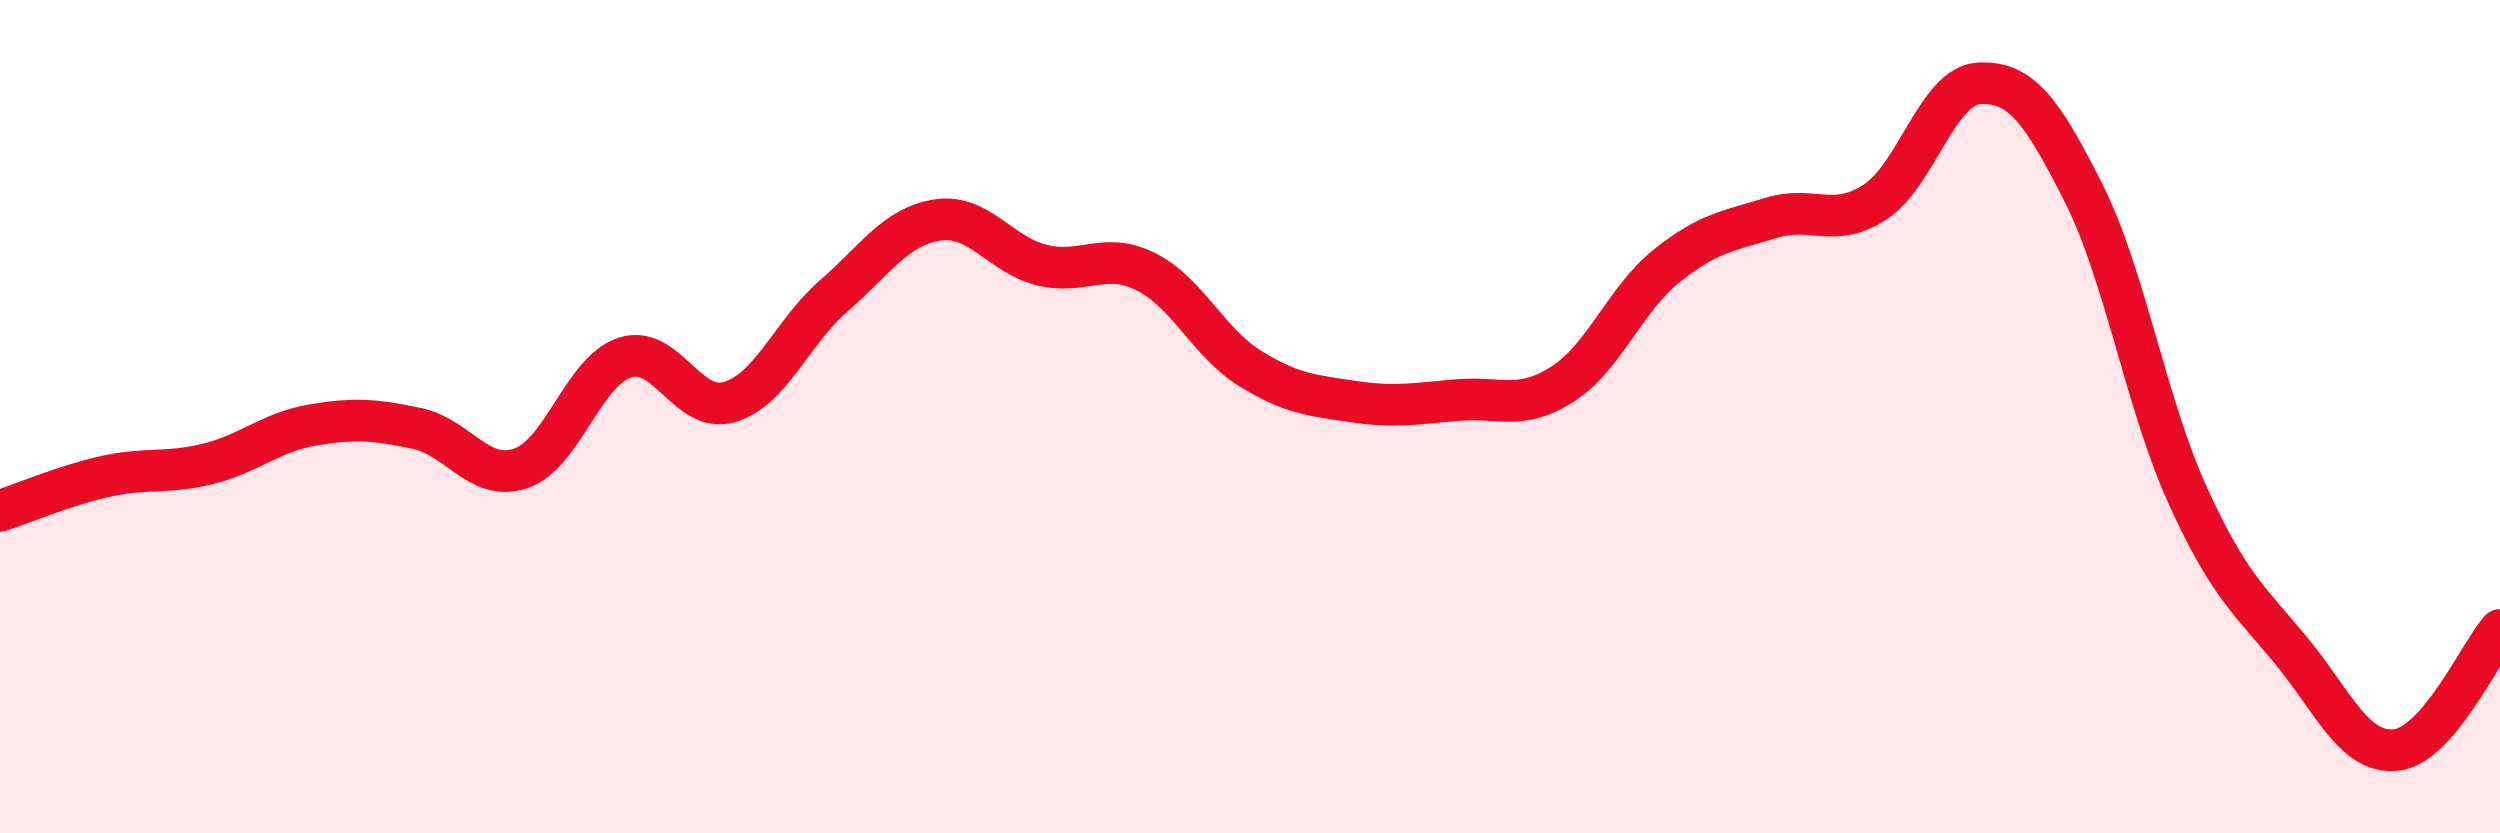
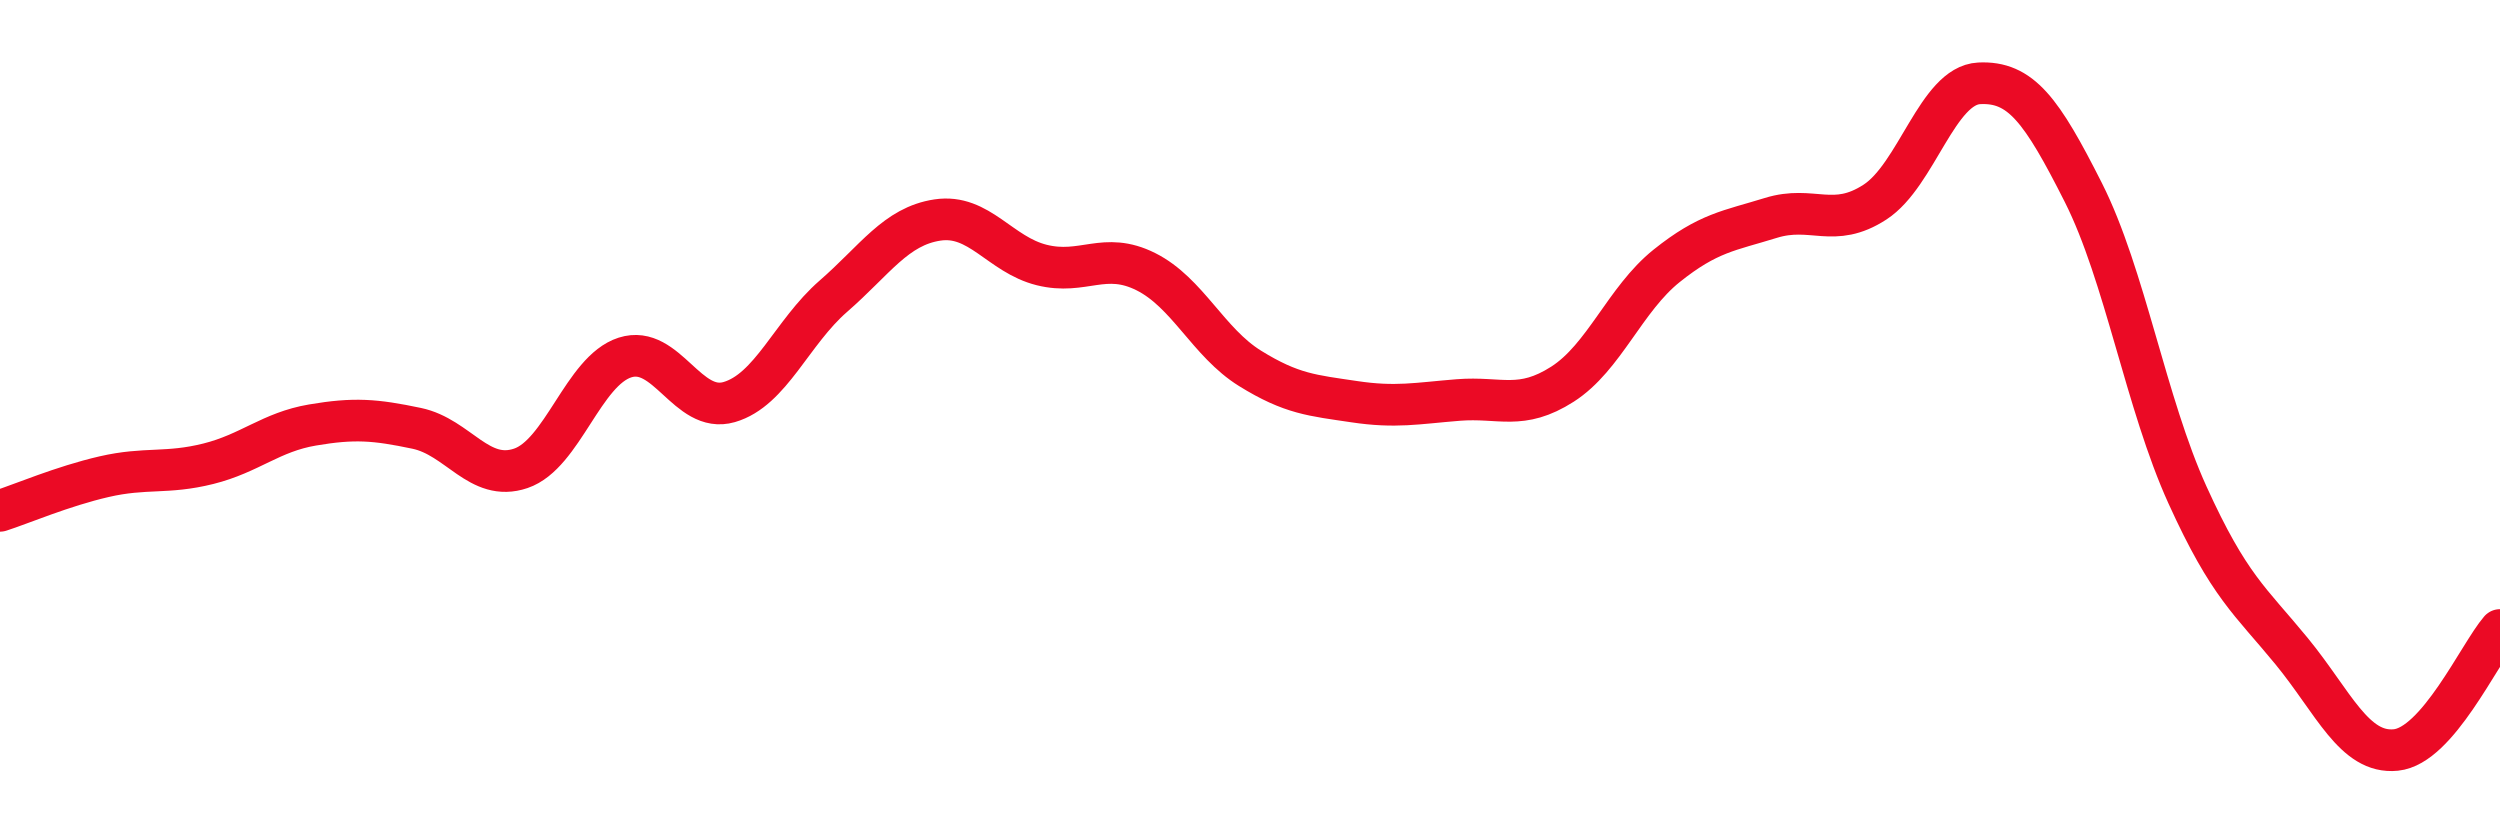
<svg xmlns="http://www.w3.org/2000/svg" width="60" height="20" viewBox="0 0 60 20">
-   <path d="M 0,12.26 C 0.5,12.1 1.5,11.67 2.5,11.44 C 3.5,11.21 4,11.38 5,11.13 C 6,10.88 6.5,10.37 7.5,10.2 C 8.5,10.03 9,10.07 10,10.28 C 11,10.49 11.5,11.58 12.5,11.24 C 13.5,10.9 14,8.9 15,8.58 C 16,8.26 16.5,9.94 17.5,9.65 C 18.5,9.36 19,7.98 20,7.11 C 21,6.24 21.5,5.43 22.5,5.28 C 23.5,5.13 24,6.11 25,6.36 C 26,6.61 26.5,6.02 27.5,6.52 C 28.5,7.02 29,8.22 30,8.84 C 31,9.46 31.5,9.49 32.5,9.64 C 33.5,9.79 34,9.68 35,9.6 C 36,9.52 36.5,9.86 37.5,9.22 C 38.5,8.58 39,7.18 40,6.38 C 41,5.58 41.5,5.54 42.5,5.23 C 43.5,4.92 44,5.5 45,4.85 C 46,4.2 46.5,2.05 47.5,2 C 48.5,1.95 49,2.64 50,4.62 C 51,6.6 51.5,9.68 52.5,11.88 C 53.5,14.08 54,14.41 55,15.63 C 56,16.85 56.5,18.1 57.5,18 C 58.5,17.9 59.5,15.7 60,15.12L60 20L0 20Z" fill="#EB0A25" opacity="0.1" stroke-linecap="round" stroke-linejoin="round" />
  <path d="M 0,12.26 C 0.5,12.1 1.5,11.67 2.5,11.44 C 3.5,11.21 4,11.38 5,11.13 C 6,10.88 6.5,10.37 7.5,10.2 C 8.5,10.03 9,10.07 10,10.28 C 11,10.49 11.5,11.58 12.5,11.24 C 13.5,10.9 14,8.9 15,8.58 C 16,8.26 16.5,9.94 17.5,9.65 C 18.5,9.36 19,7.98 20,7.11 C 21,6.24 21.5,5.43 22.5,5.28 C 23.5,5.13 24,6.11 25,6.36 C 26,6.61 26.5,6.02 27.5,6.52 C 28.5,7.02 29,8.22 30,8.84 C 31,9.46 31.5,9.49 32.5,9.64 C 33.5,9.79 34,9.68 35,9.6 C 36,9.52 36.5,9.86 37.5,9.22 C 38.5,8.58 39,7.18 40,6.38 C 41,5.58 41.5,5.54 42.5,5.23 C 43.5,4.92 44,5.5 45,4.85 C 46,4.2 46.5,2.05 47.5,2 C 48.5,1.95 49,2.64 50,4.62 C 51,6.6 51.5,9.68 52.5,11.88 C 53.5,14.08 54,14.41 55,15.63 C 56,16.85 56.5,18.1 57.5,18 C 58.5,17.9 59.5,15.7 60,15.12" stroke="#EB0A25" stroke-width="1" fill="none" stroke-linecap="round" stroke-linejoin="round" />
</svg>